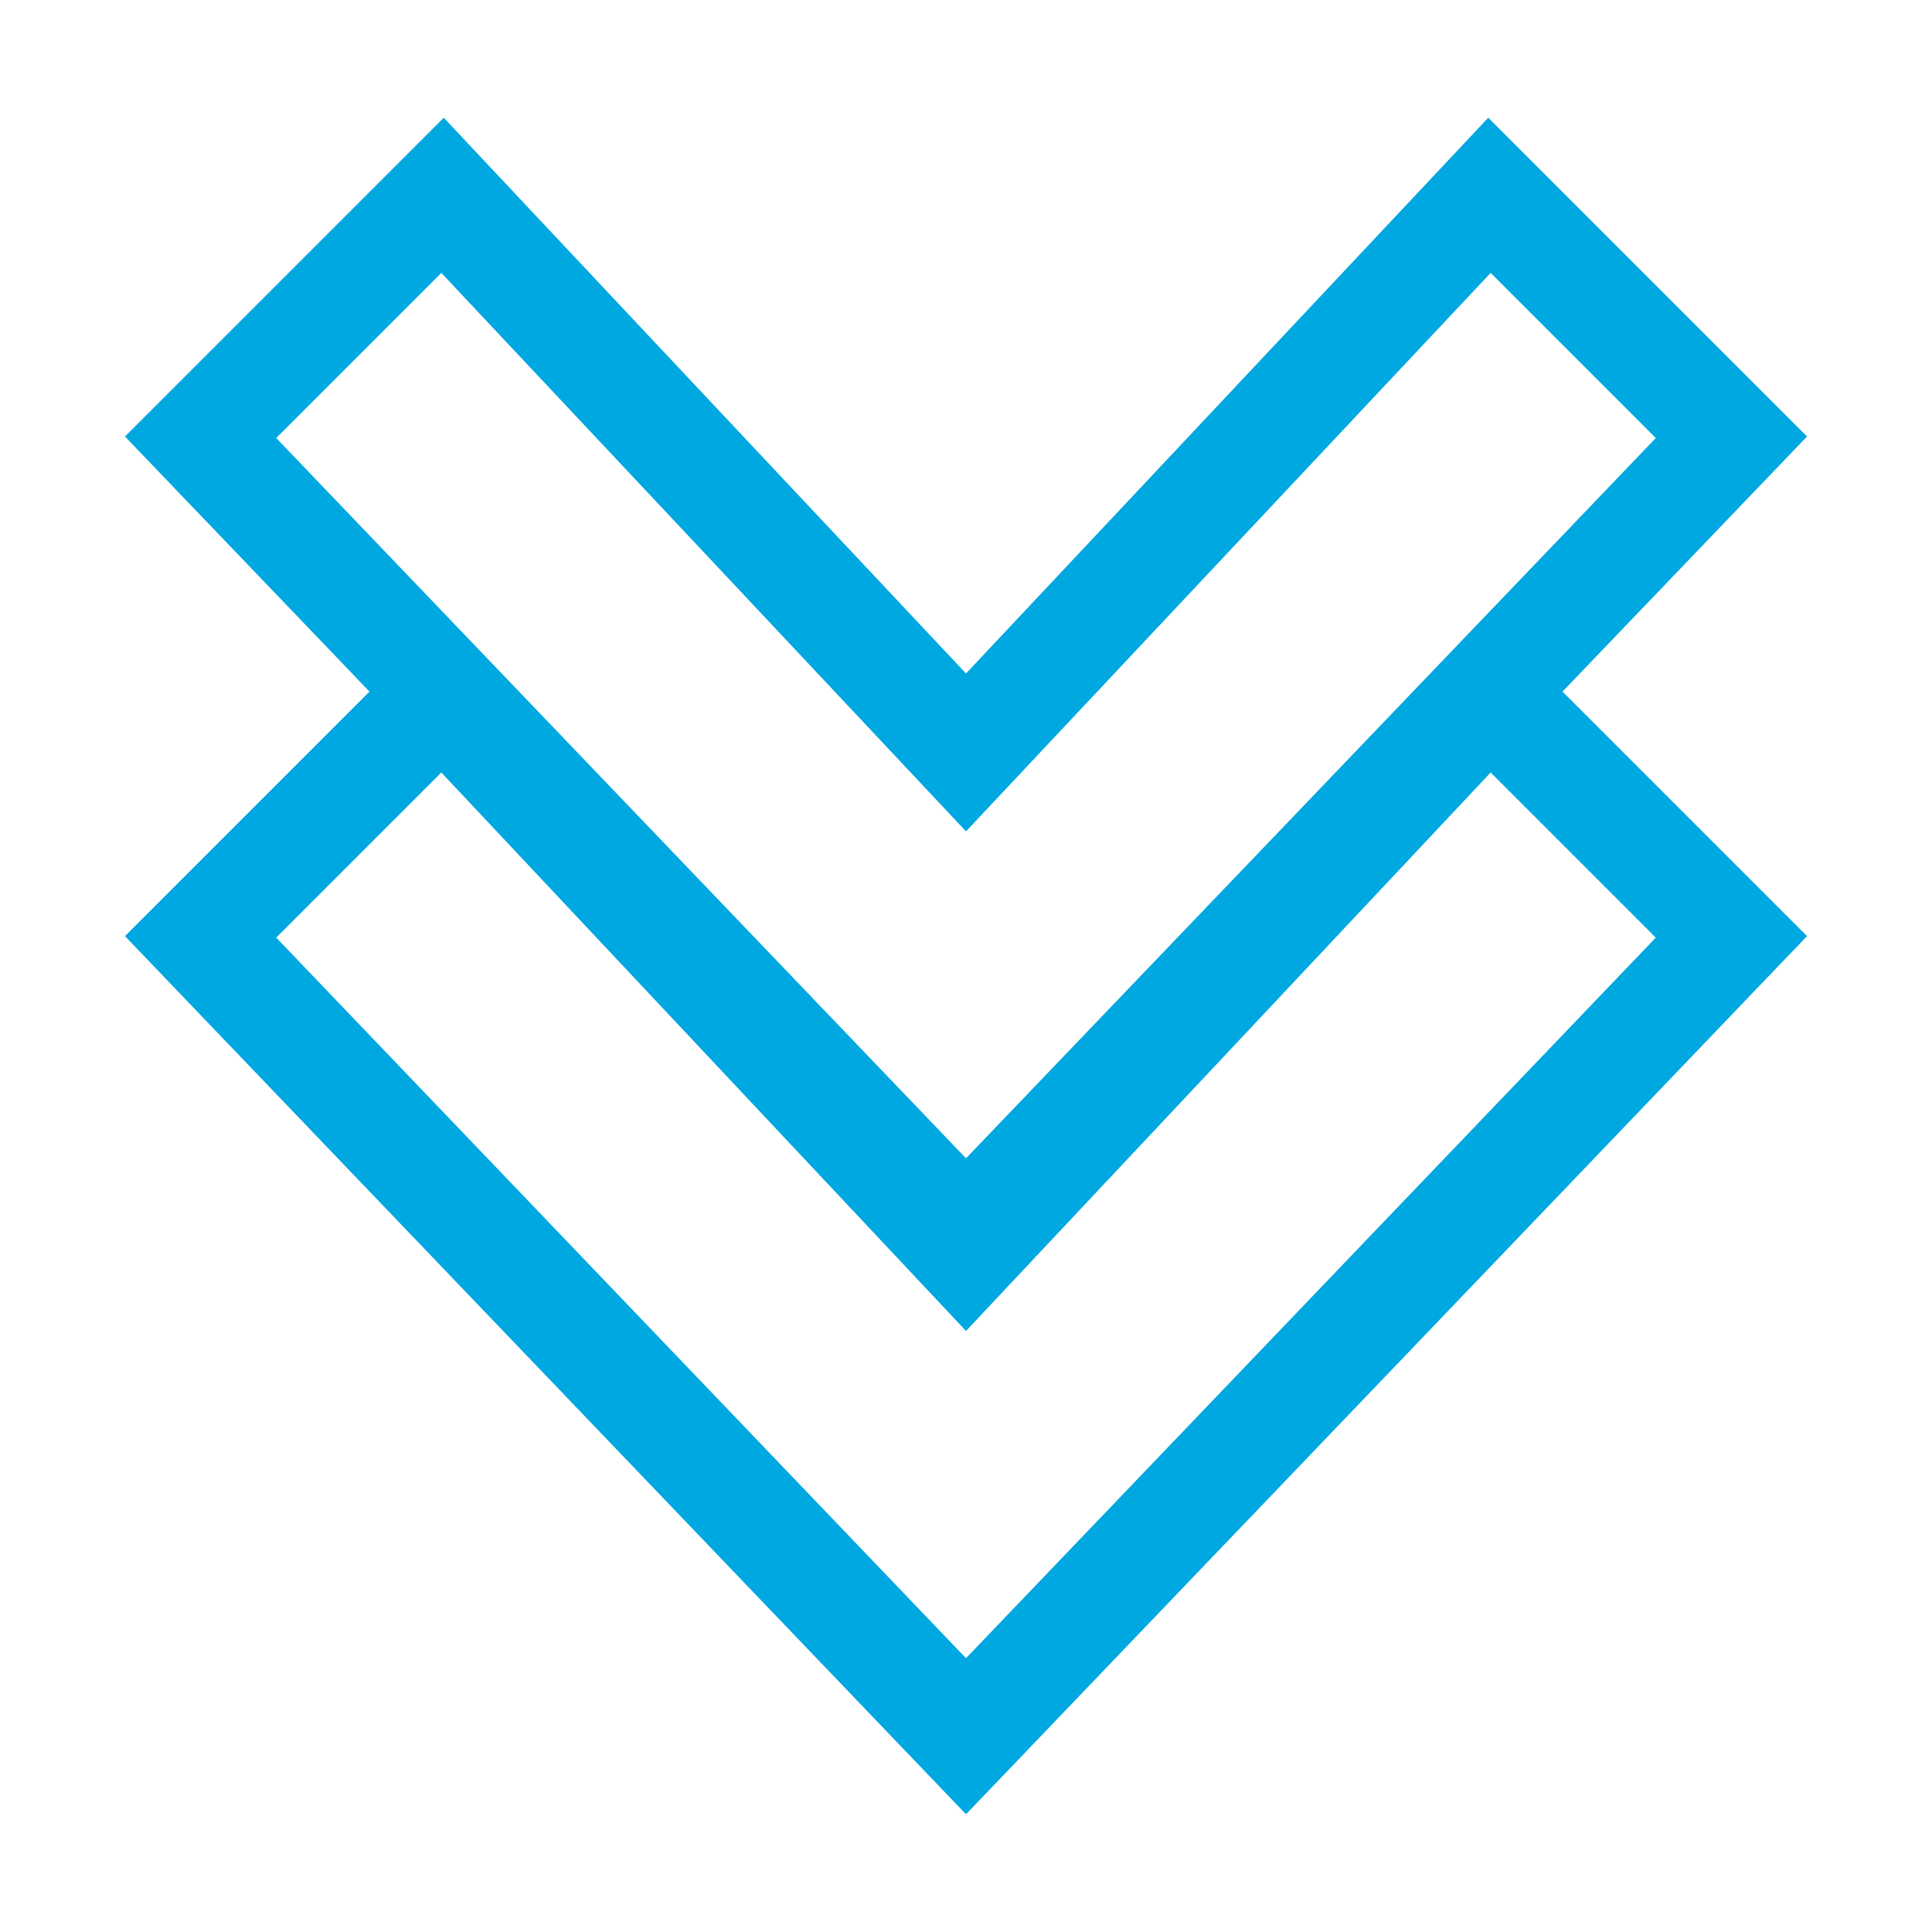
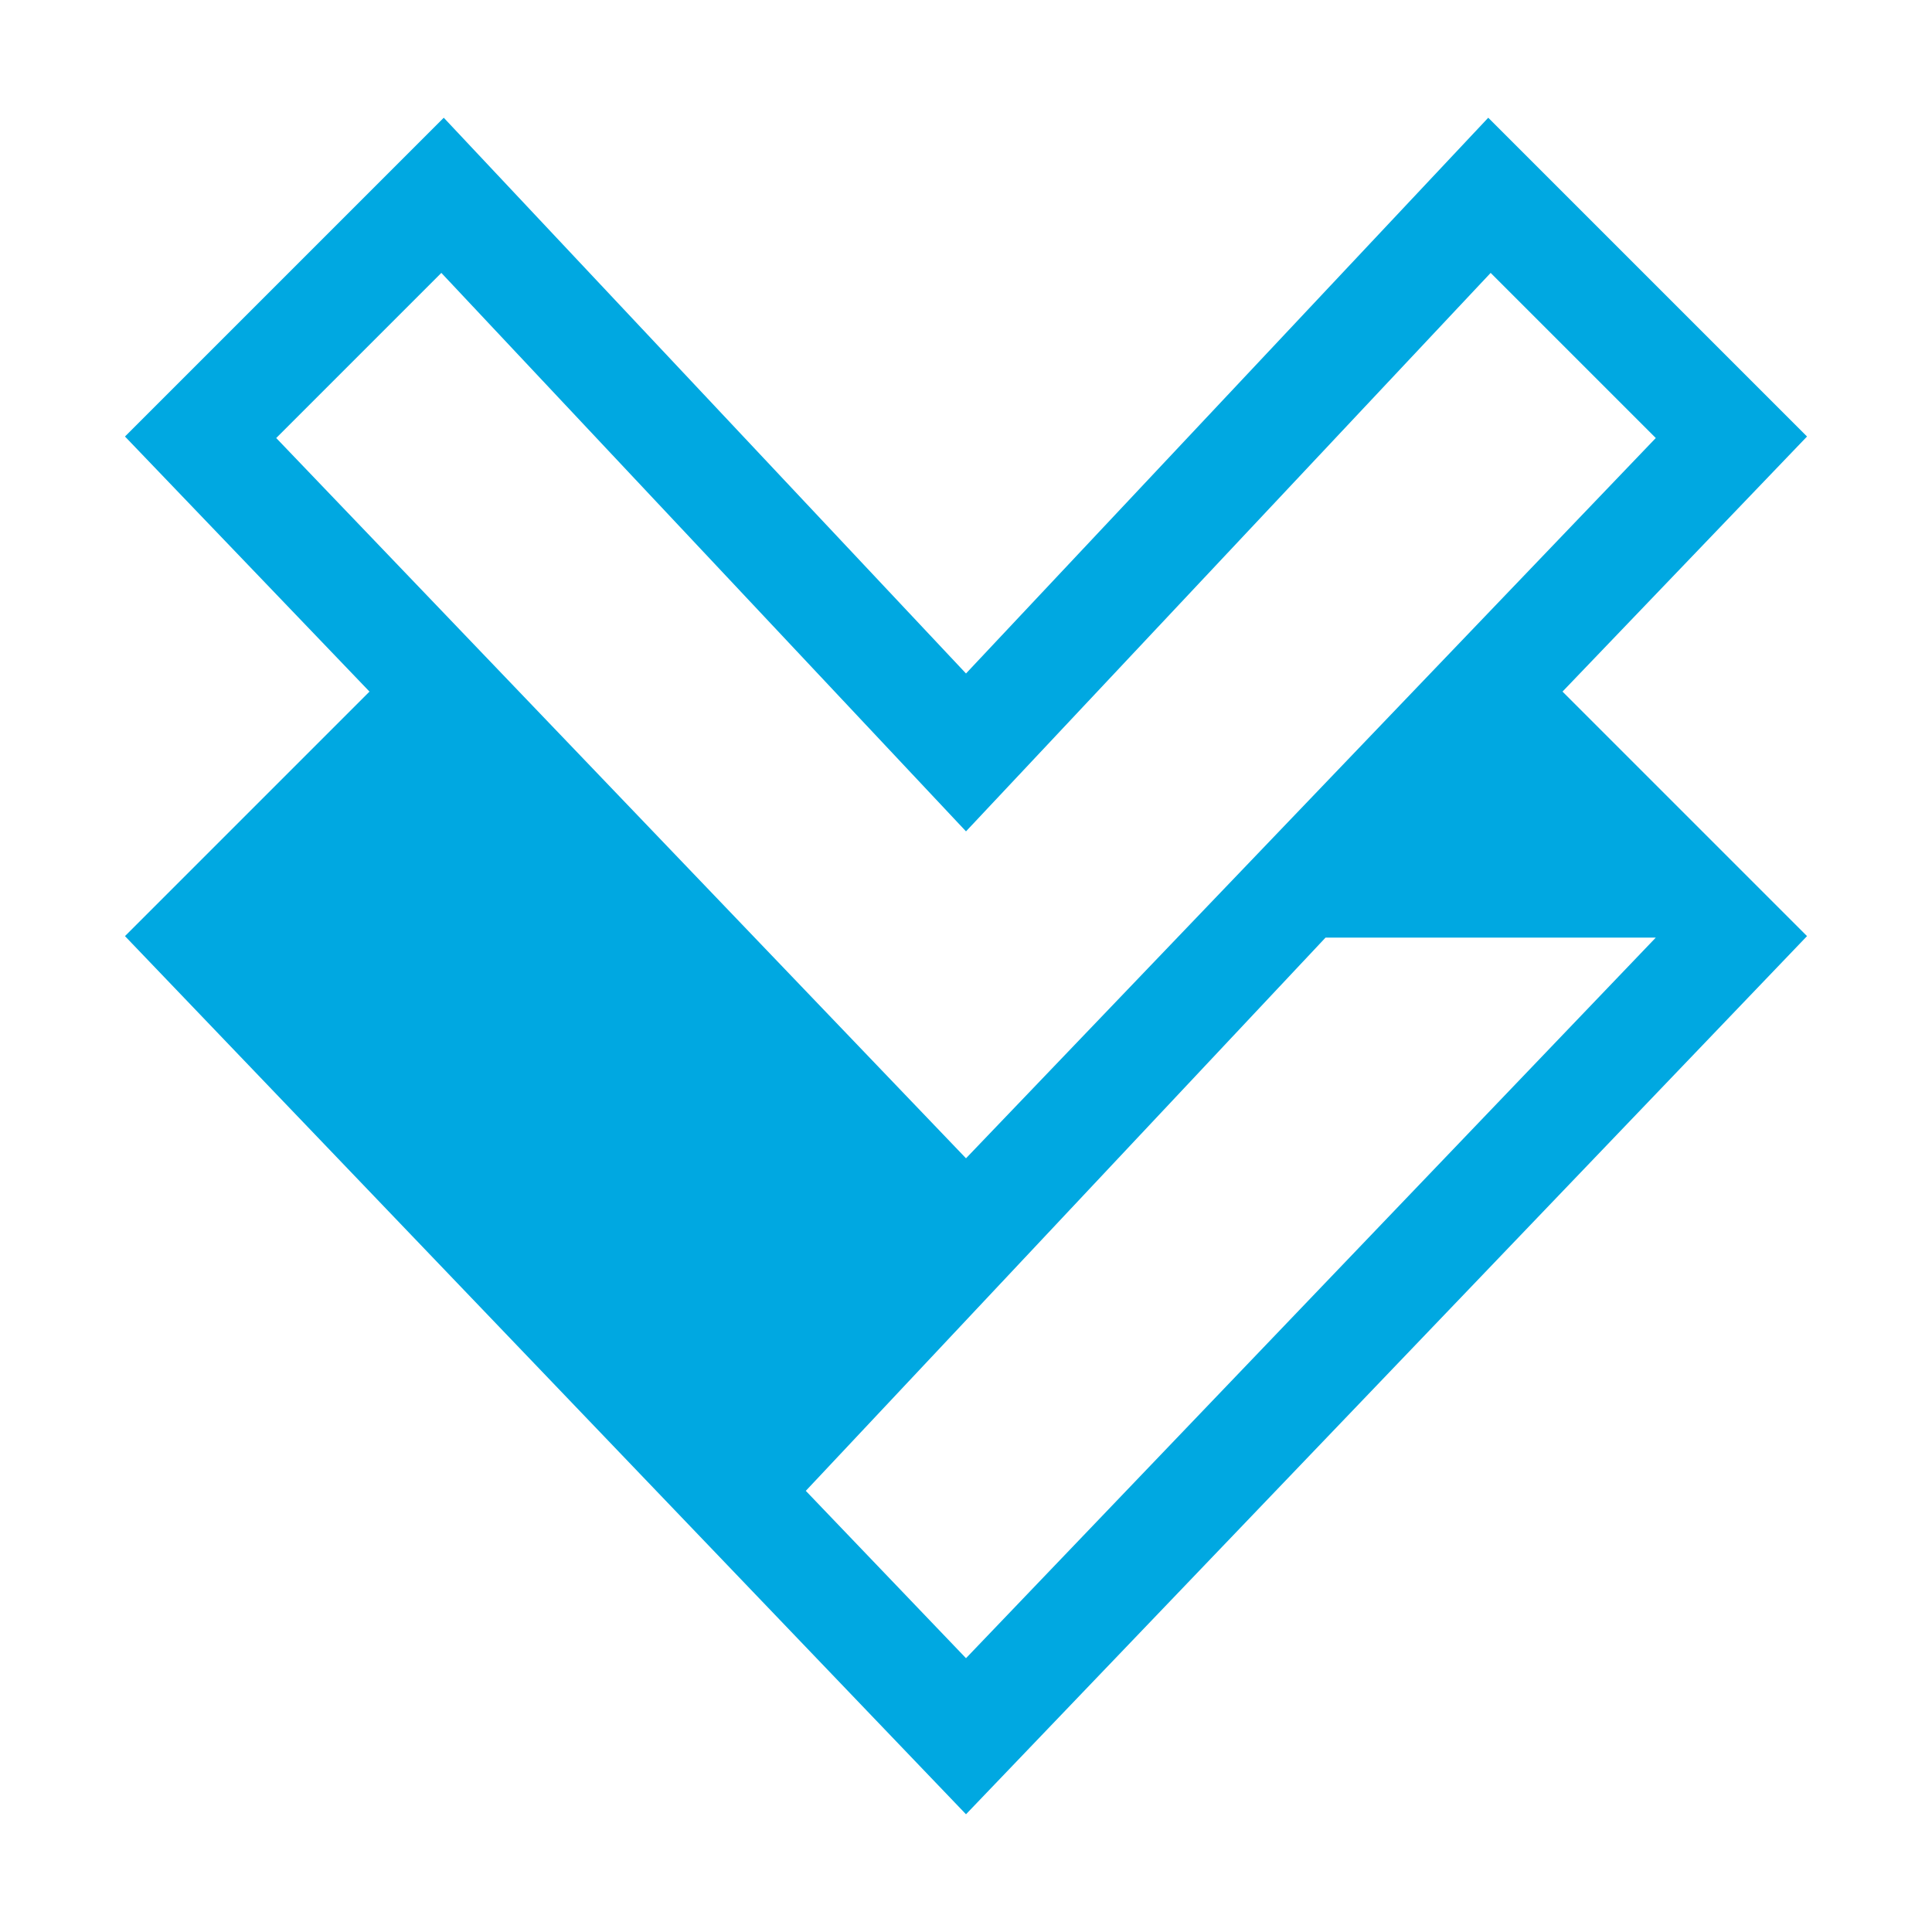
<svg xmlns="http://www.w3.org/2000/svg" version="1.1" id="Layer_1" x="0px" y="0px" viewBox="0 0 640 640" style="enable-background:new 0 0 640 640;" xml:space="preserve">
  <style type="text/css">
	.st0{fill:#00A8E1;}
</style>
  <title>appar</title>
-   <path class="st0" d="M598.6,144.6L493,39L320,223.1L147,39L41.4,144.6l81,84.5l-81,81L320,601l278.6-290.9l-81-81L598.6,144.6z   M91.5,145.1l54.7-54.7l173.8,185l173.8-185l54.7,54.7L320,383.7L91.5,145.1z M548.5,310.6L548.5,310.6L548.5,310.6L320,549.3  L91.5,310.6l54.7-54.7l173.8,185l173.8-185L548.5,310.6z" />
+   <path class="st0" d="M598.6,144.6L493,39L320,223.1L147,39L41.4,144.6l81,84.5l-81,81L320,601l278.6-290.9l-81-81L598.6,144.6z   M91.5,145.1l54.7-54.7l173.8,185l173.8-185l54.7,54.7L320,383.7L91.5,145.1z M548.5,310.6L548.5,310.6L548.5,310.6L320,549.3  L91.5,310.6l173.8,185l173.8-185L548.5,310.6z" />
</svg>